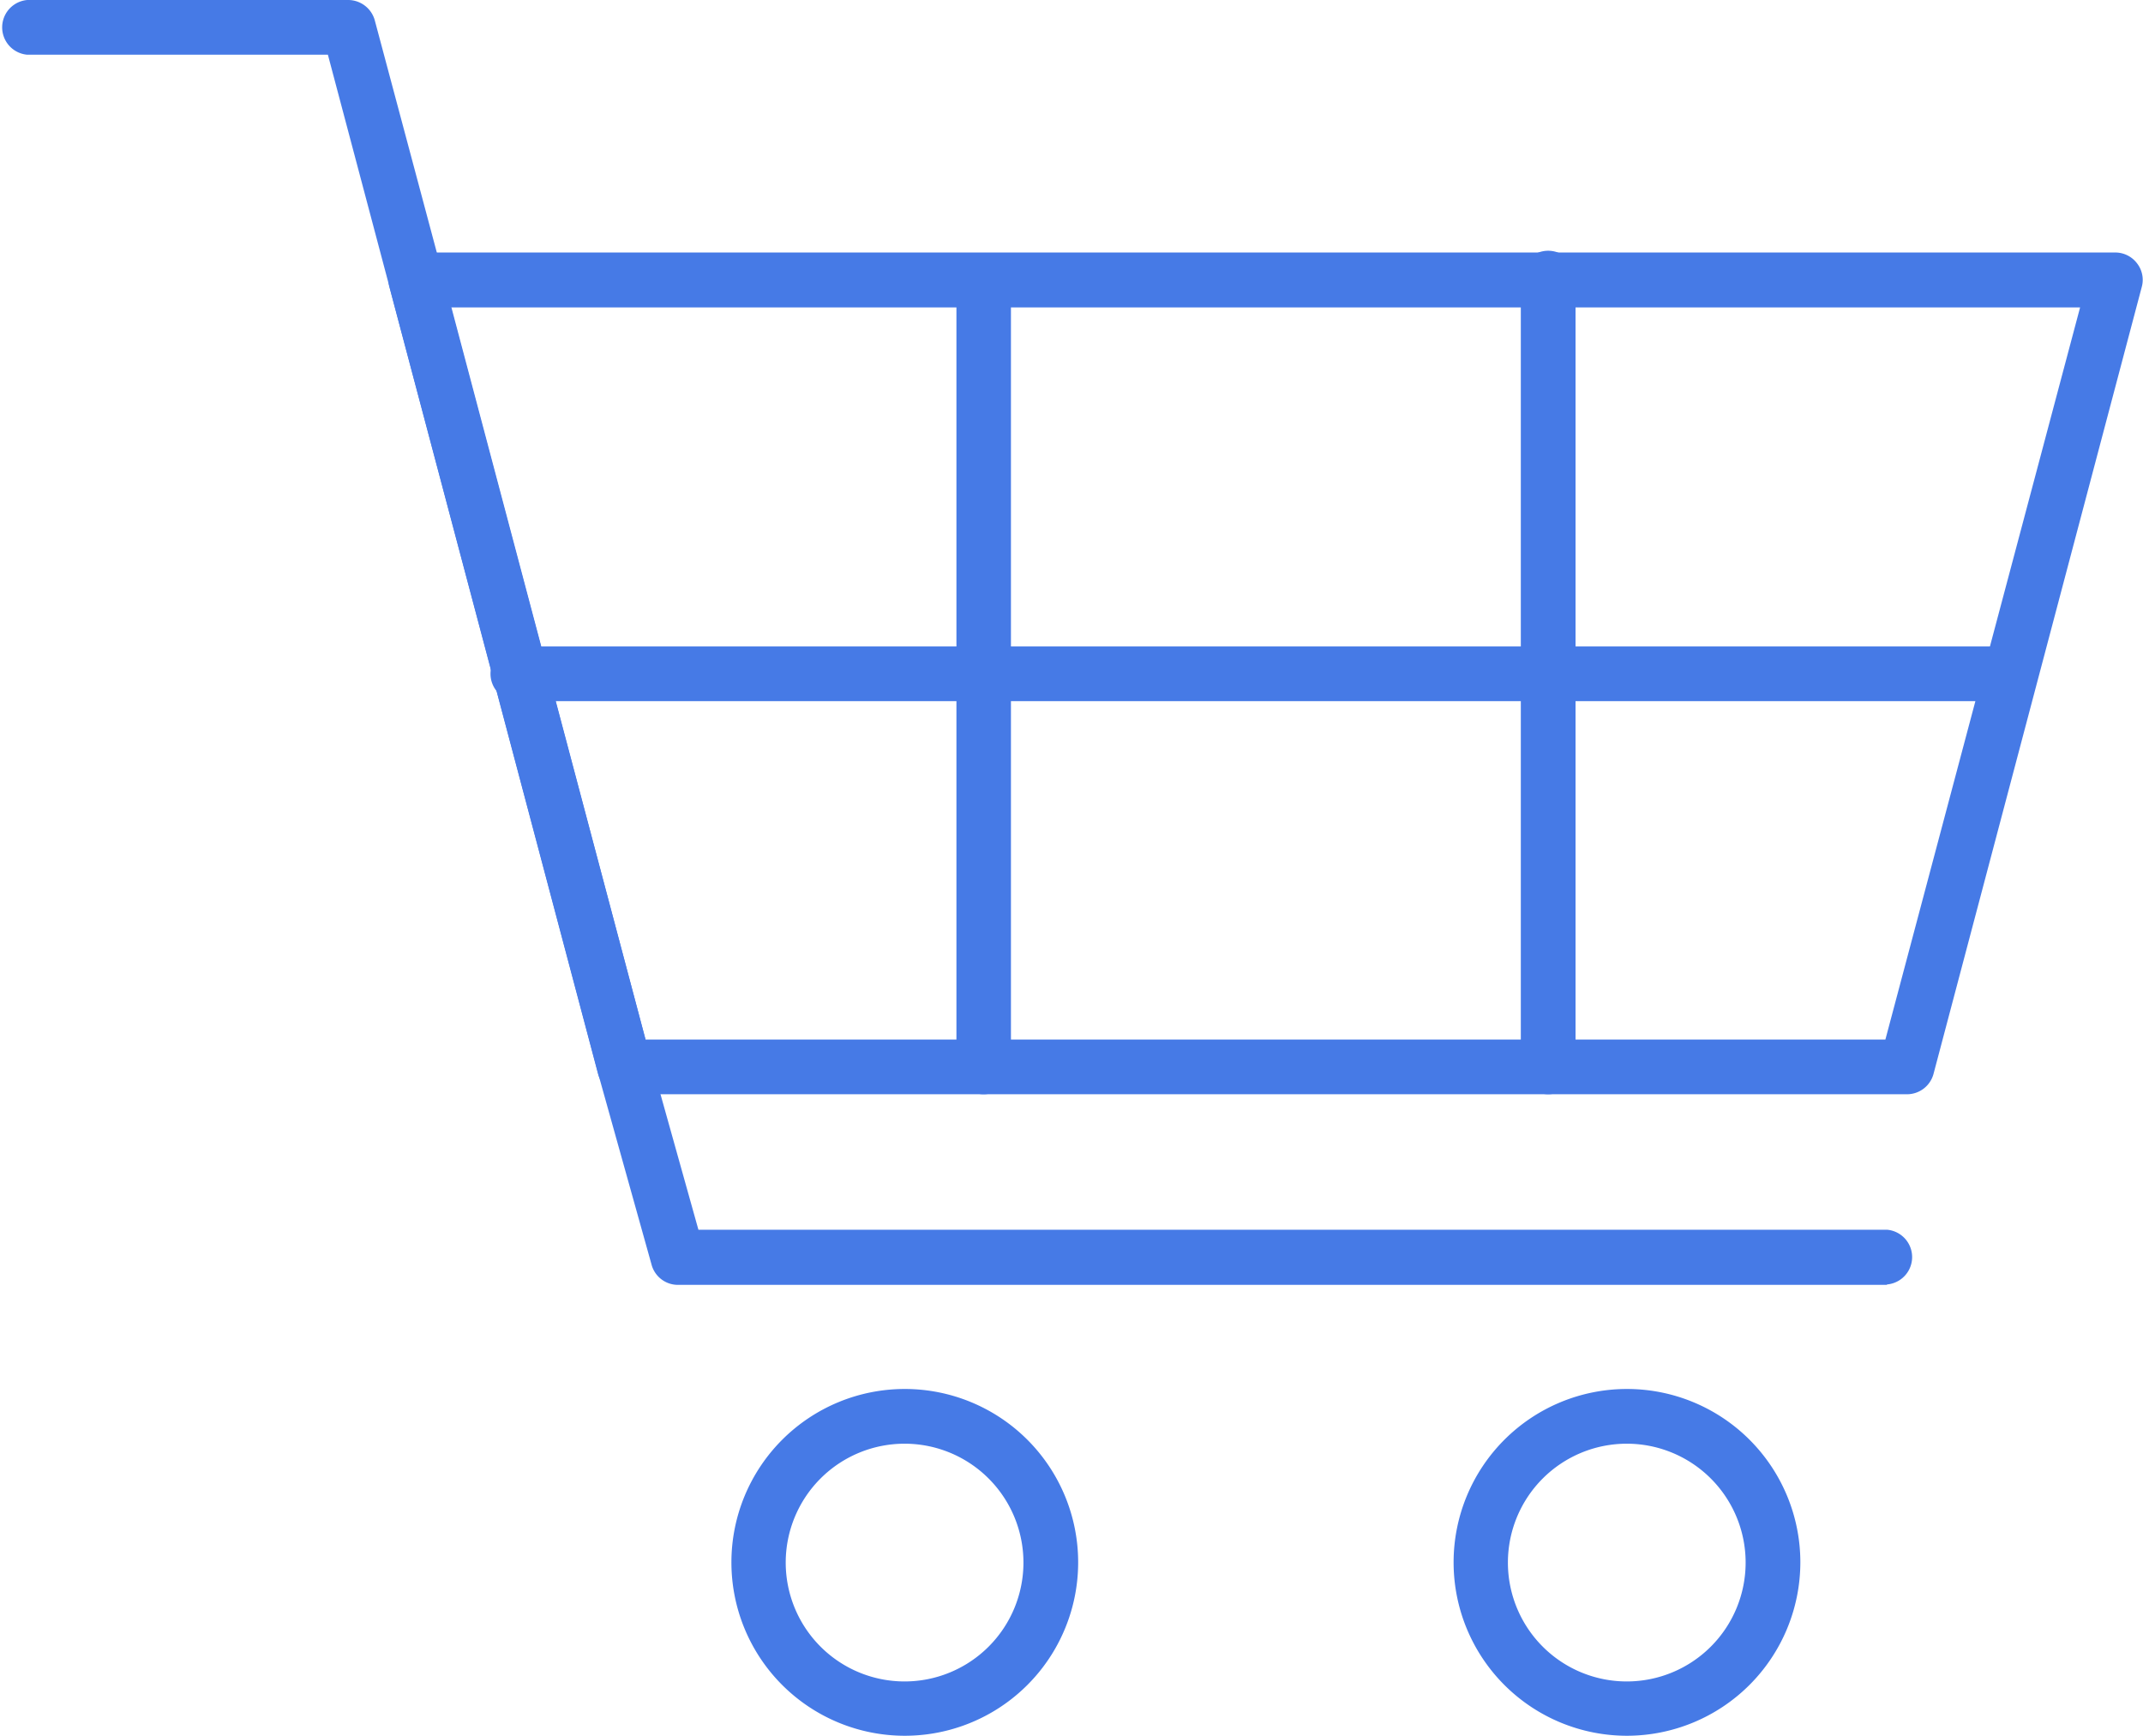
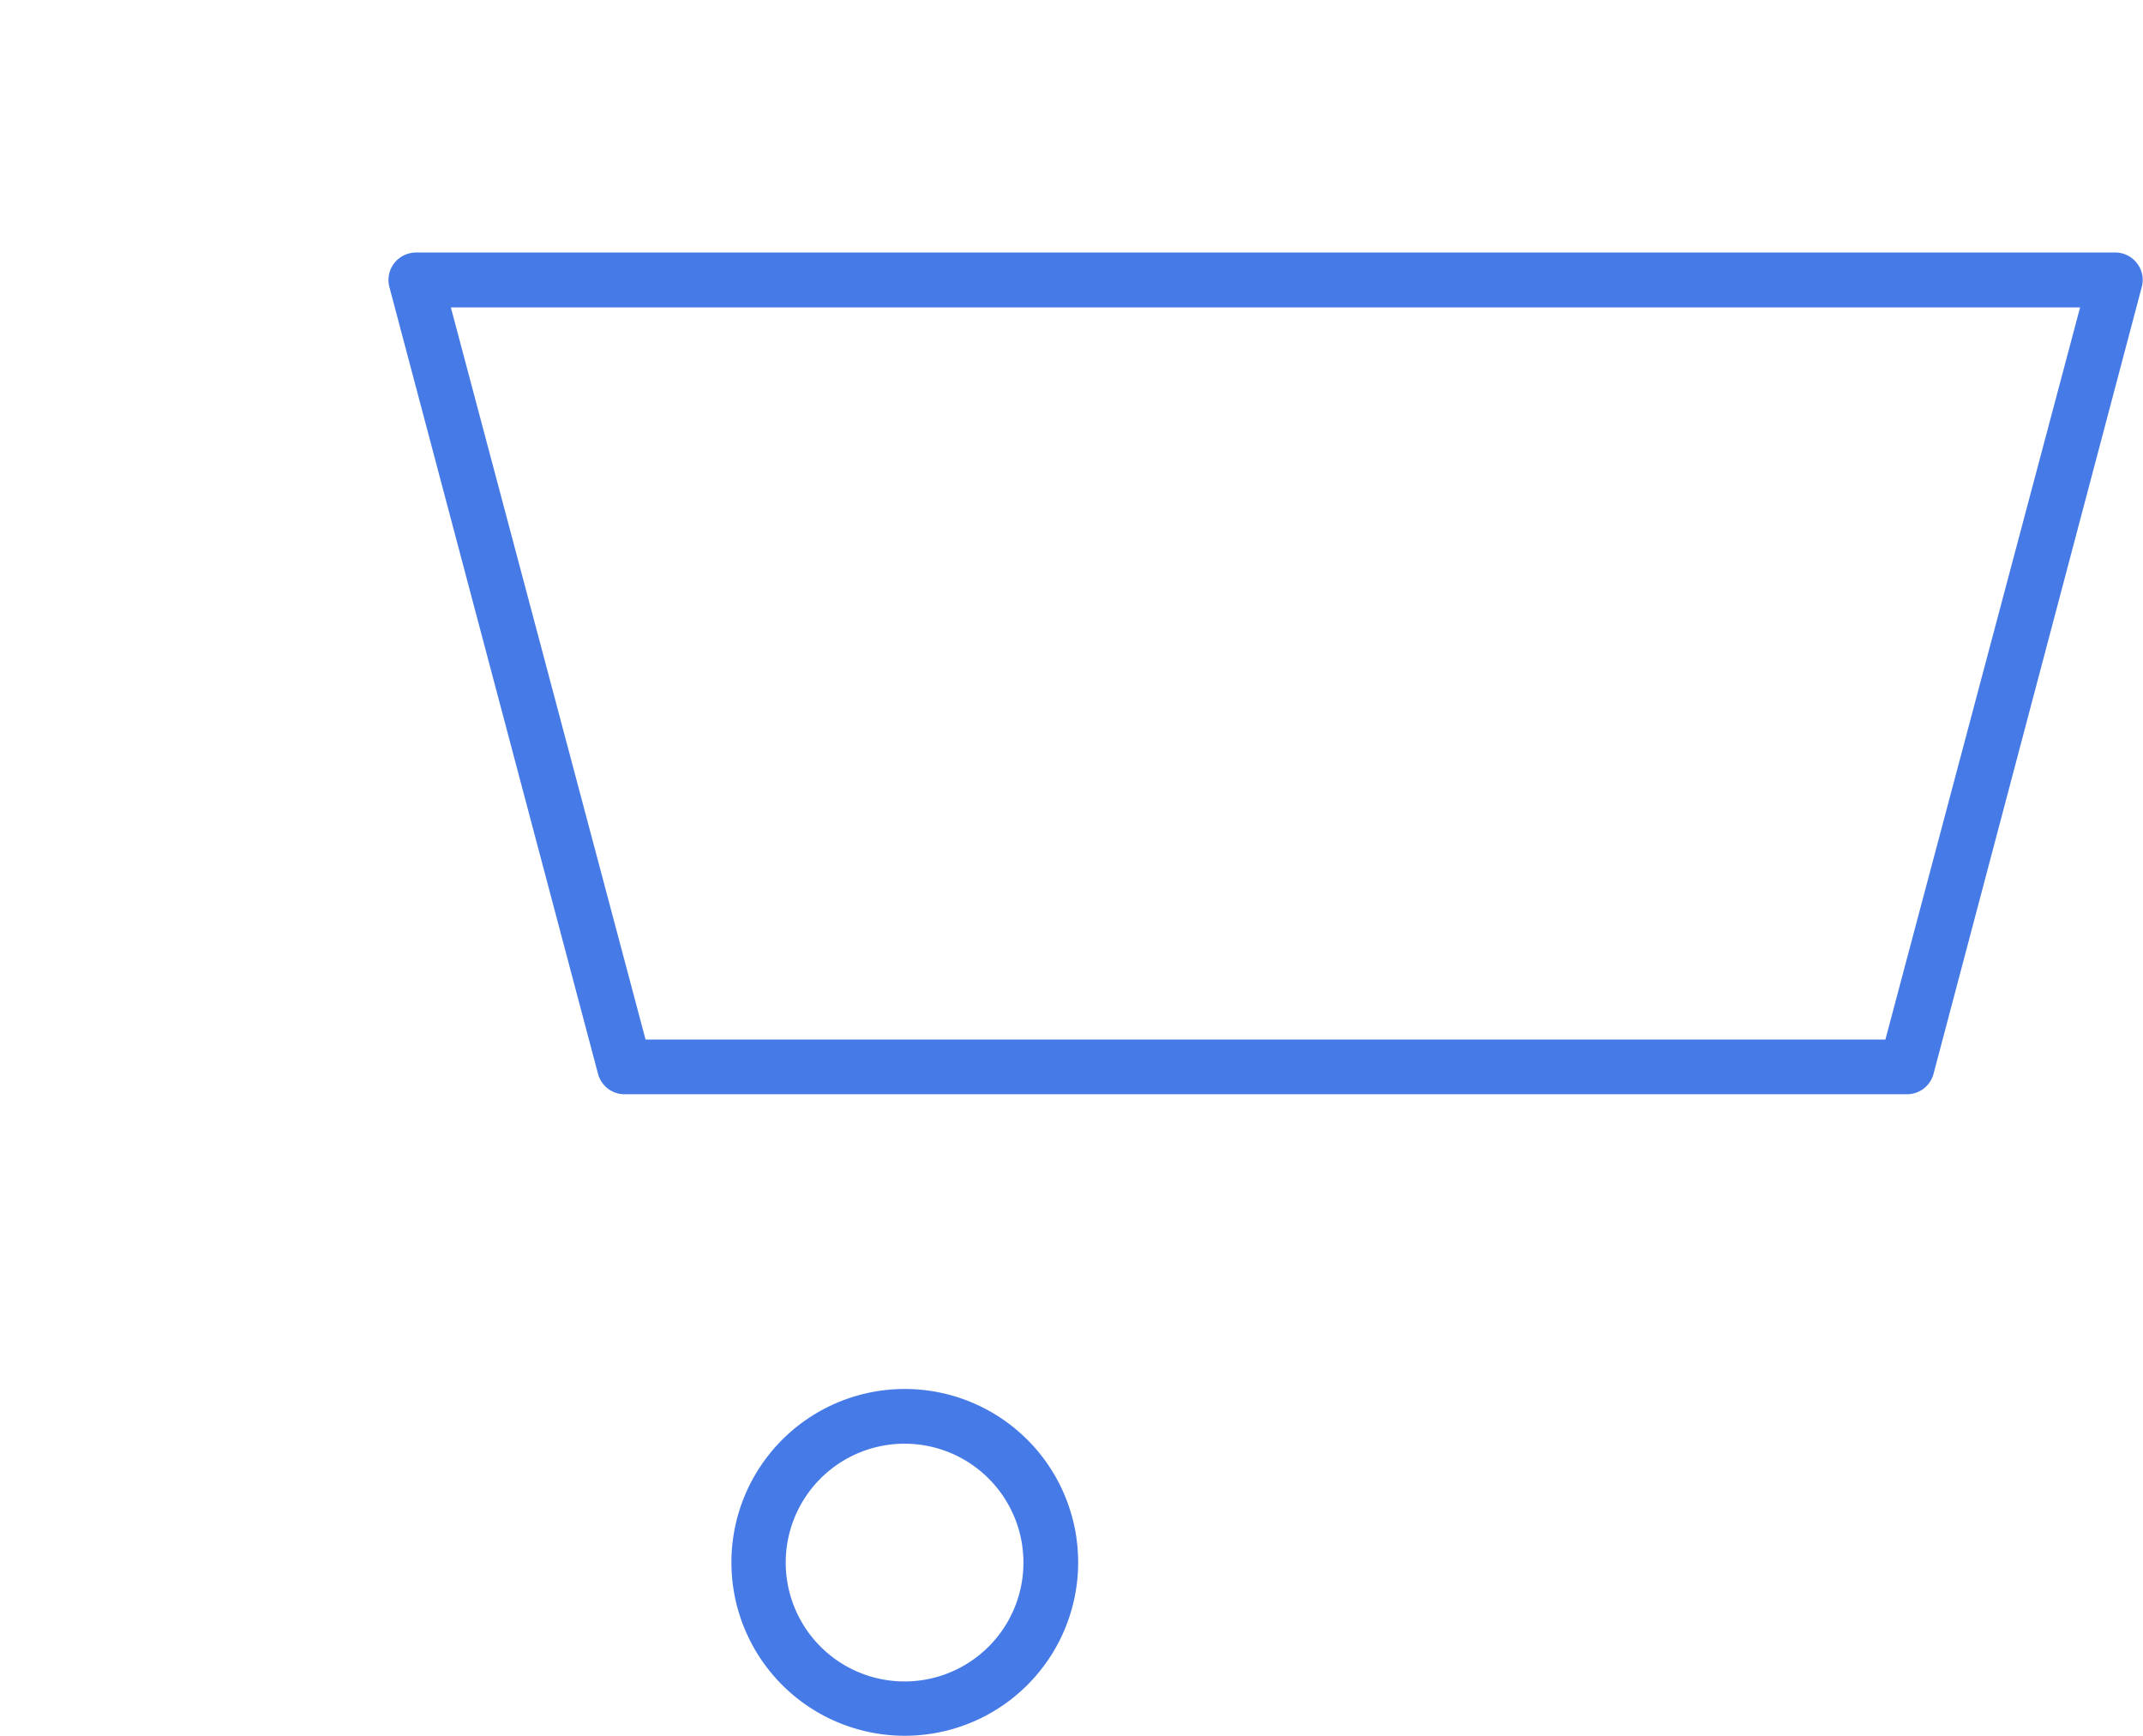
<svg xmlns="http://www.w3.org/2000/svg" id="Icons" viewBox="0 0 104.57 84.69">
  <title>Artboard 5</title>
  <path d="M93.06,53.39H30.47a1.34,1.34,0,0,1-1.29-1L19,14a1.34,1.34,0,0,1,.23-1.15,1.36,1.36,0,0,1,1.06-.53h82.93a1.33,1.33,0,0,1,1.06.53,1.31,1.31,0,0,1,.23,1.15L94.35,52.39A1.34,1.34,0,0,1,93.06,53.39ZM31.5,50.72H92L101.5,15H22Z" fill="#467ae6" />
-   <path d="M48,53.39a1.33,1.33,0,0,1-1.33-1.34V13.69a1.33,1.33,0,1,1,2.66,0V52.05A1.33,1.33,0,0,1,48,53.39Z" fill="#467ae6" />
-   <path d="M75.54,53.39a1.34,1.34,0,0,1-1.33-1.34V13.69a1.34,1.34,0,1,1,2.67,0V52.05A1.34,1.34,0,0,1,75.54,53.39Z" fill="#467ae6" />
-   <path d="M98.15,34.21H25.39a1.34,1.34,0,1,1,0-2.67H98.15a1.34,1.34,0,0,1,0,2.67Z" fill="#467ae6" />
-   <path d="M92.07,62.69h-59a1.33,1.33,0,0,1-1.28-1l-2.6-9.3L16,2.67H1.33A1.34,1.34,0,0,1,1.33,0H17a1.35,1.35,0,0,1,1.29,1l3.3,12.35L31.76,51.71,34.08,60h58a1.34,1.34,0,0,1,0,2.67Z" fill="#467ae6" />
  <path d="M44.15,84.69a8.46,8.46,0,1,1,8.46-8.46A8.46,8.46,0,0,1,44.15,84.69Zm0-14.25a5.8,5.8,0,1,0,5.79,5.79A5.8,5.8,0,0,0,44.15,70.44Z" fill="#467ae6" />
-   <path d="M79.39,84.69a8.46,8.46,0,1,1,8.46-8.46A8.47,8.47,0,0,1,79.39,84.69Zm0-14.25a5.8,5.8,0,1,0,5.79,5.79A5.8,5.8,0,0,0,79.39,70.44Z" fill="#467ae6" />
</svg>